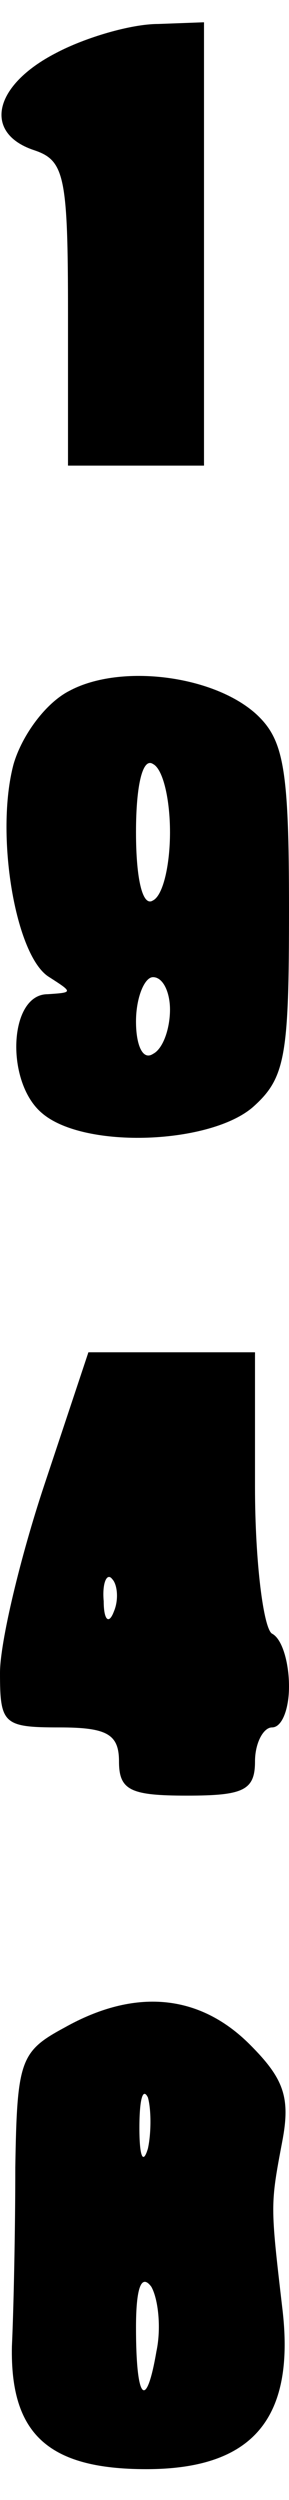
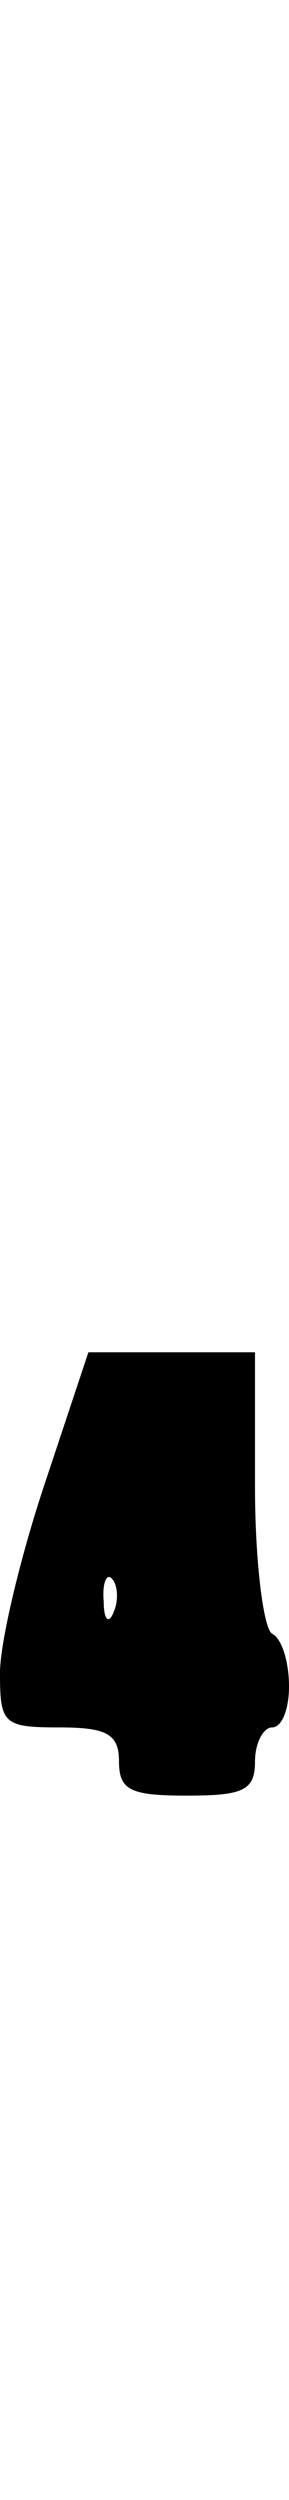
<svg xmlns="http://www.w3.org/2000/svg" version="1.0" width="0.173in" height="1.492in" viewBox="0 0 17 144" preserveAspectRatio="xMidYMid meet">
  <g transform="translate(0,144) scale(0.1,-0.1)" fill="#000000" stroke="none">
-     <path d="M33 1422 c-37 -19 -43 -47 -13 -57 18 -6 20 -15 20 -96 l0 -89 40 0 40 0 0 130 0 130 -27 -1 c-16 0 -43 -8 -60 -17z" />
-     <path d="M41 1048 c-14 -7 -28 -26 -33 -43 -11 -41 1 -113 21 -125 14 -9 14 -9 -1 -10 -23 0 -25 -52 -3 -70 25 -21 99 -18 124 4 19 17 21 30 21 116 0 82 -3 99 -19 114 -25 23 -80 30 -110 14z m59 -83 c0 -19 -4 -37 -10 -40 -6 -4 -10 12 -10 40 0 28 4 44 10 40 6 -3 10 -21 10 -40z m0 -104 c0 -11 -4 -23 -10 -26 -6 -4 -10 5 -10 19 0 14 5 26 10 26 6 0 10 -9 10 -19z" />
    <path d="M26 582 c-14 -42 -26 -92 -26 -110 0 -30 2 -32 35 -32 28 0 35 -4 35 -20 0 -17 7 -20 40 -20 33 0 40 3 40 20 0 11 5 20 10 20 6 0 10 11 10 24 0 14 -4 28 -10 31 -5 3 -10 42 -10 86 l0 79 -49 0 -49 0 -26 -78z m41 -74 c-3 -8 -6 -5 -6 6 -1 11 2 17 5 13 3 -3 4 -12 1 -19z" />
-     <path d="M38 264 c-26 -14 -28 -19 -29 -82 0 -37 -1 -84 -2 -105 -1 -51 21 -72 79 -72 63 0 88 30 80 95 -7 60 -7 60 0 97 5 26 1 37 -19 57 -30 30 -68 33 -109 10z m49 -71 c-3 -10 -5 -4 -5 12 0 17 2 24 5 18 2 -7 2 -21 0 -30z m5 -119 c-6 -35 -12 -29 -12 14 0 23 3 32 9 24 4 -7 6 -24 3 -38z" />
  </g>
</svg>